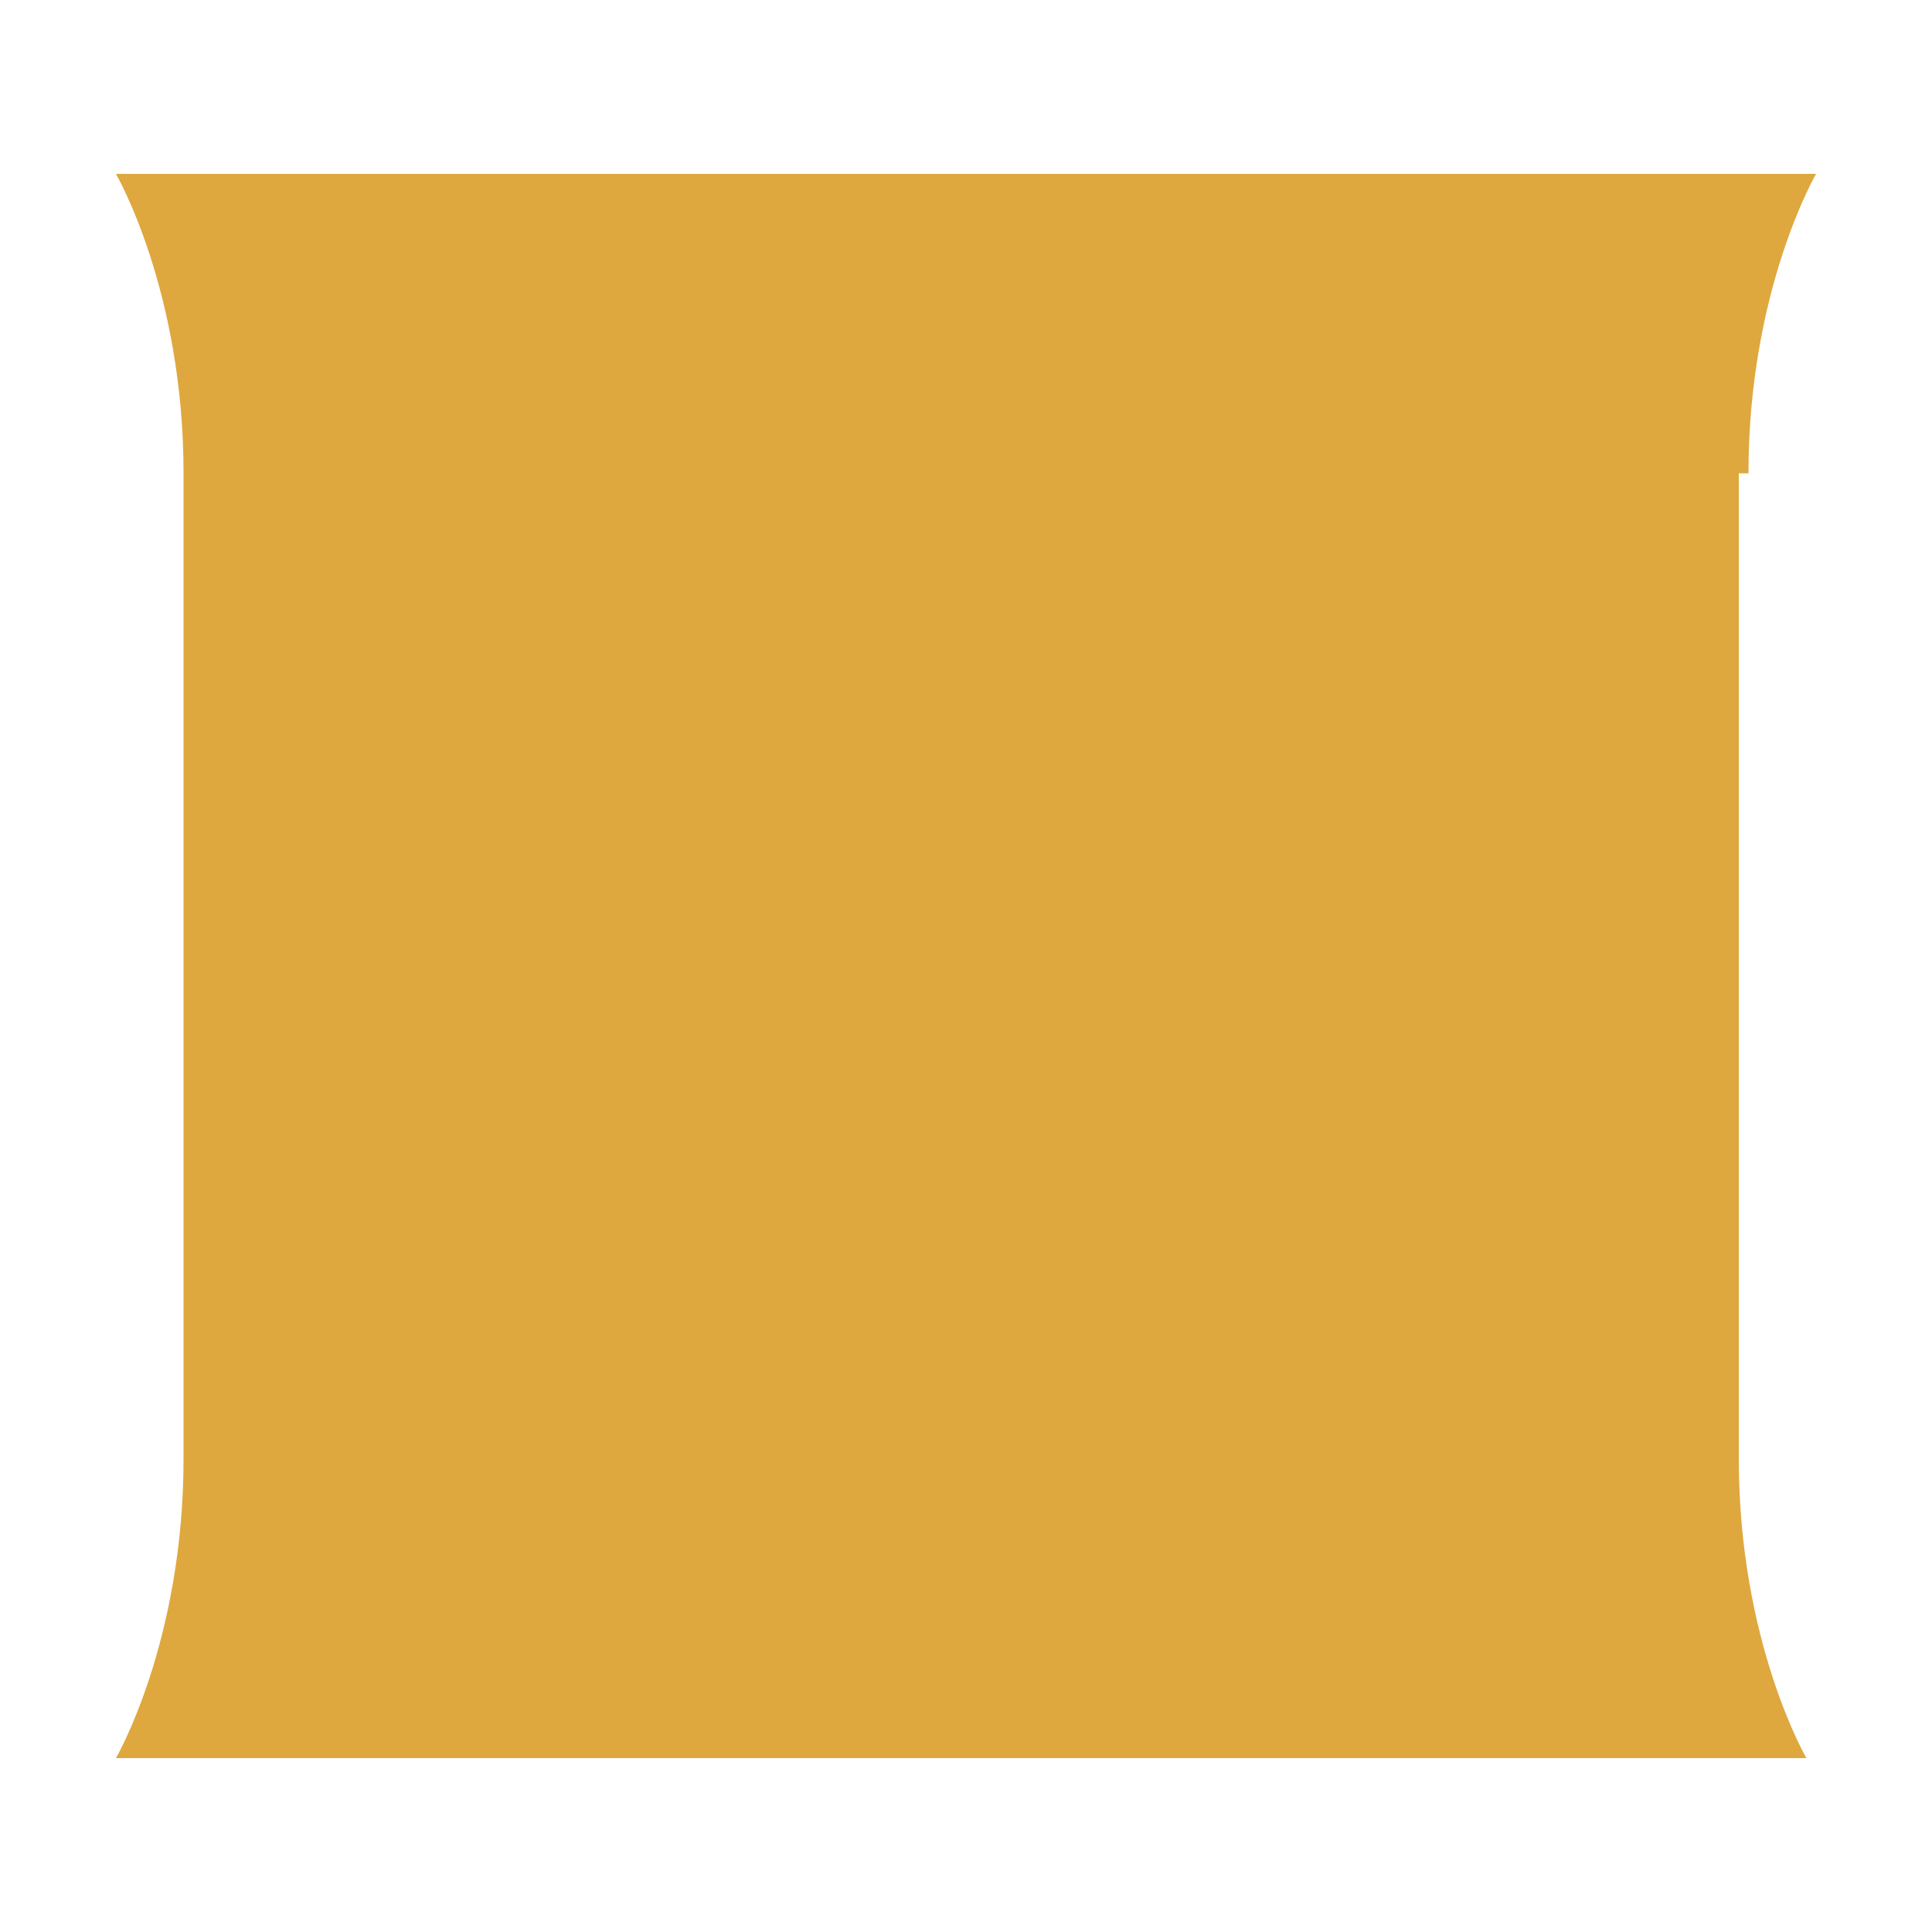
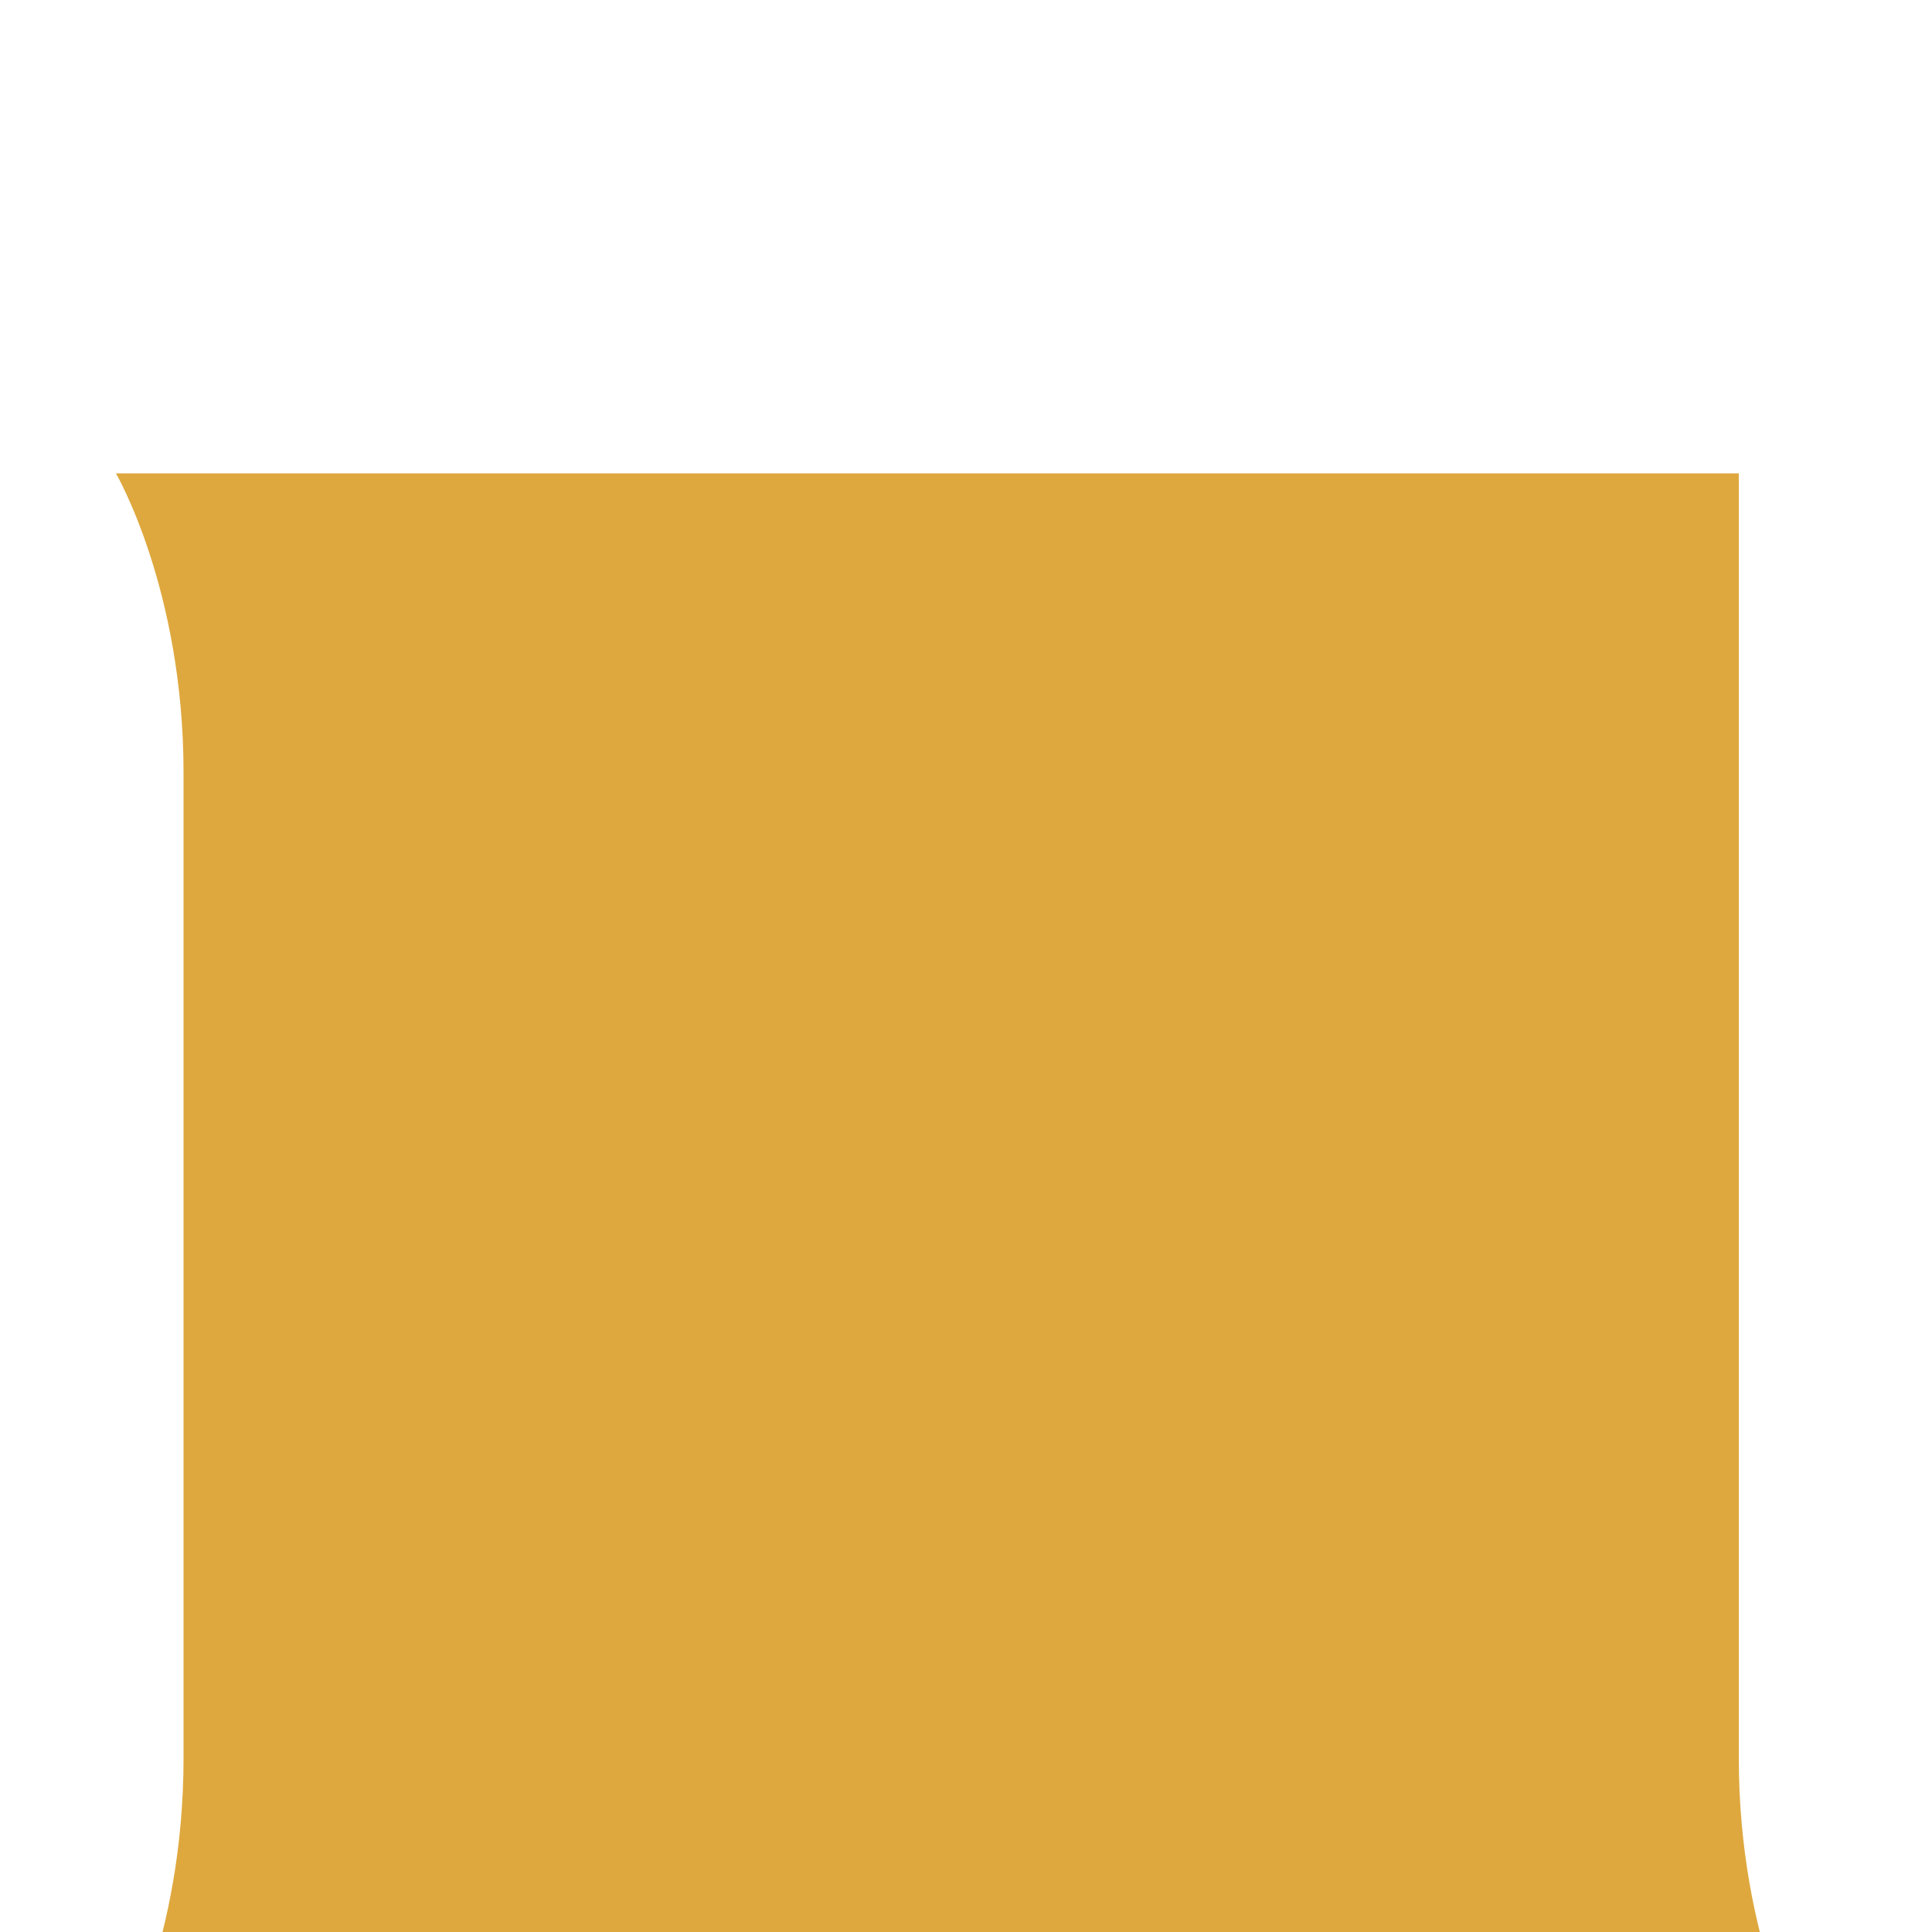
<svg xmlns="http://www.w3.org/2000/svg" version="1.1" id="Layer_1" x="0px" y="0px" viewBox="0 0 20 20" style="enable-background:new 0 0 20 20;" xml:space="preserve">
  <style type="text/css">
	.st0{fill:#DEA83E;}
</style>
-   <path class="st0" d="M18.1,4.9c0-1.9,0.7-3.1,0.7-3.1H1.2c0,0,0.7,1.2,0.7,3.1v10.2c0,1.9-0.7,3.1-0.7,3.1h17.5c0,0-0.7-1.2-0.7-3.1  V4.9z" />
+   <path class="st0" d="M18.1,4.9H1.2c0,0,0.7,1.2,0.7,3.1v10.2c0,1.9-0.7,3.1-0.7,3.1h17.5c0,0-0.7-1.2-0.7-3.1  V4.9z" />
</svg>